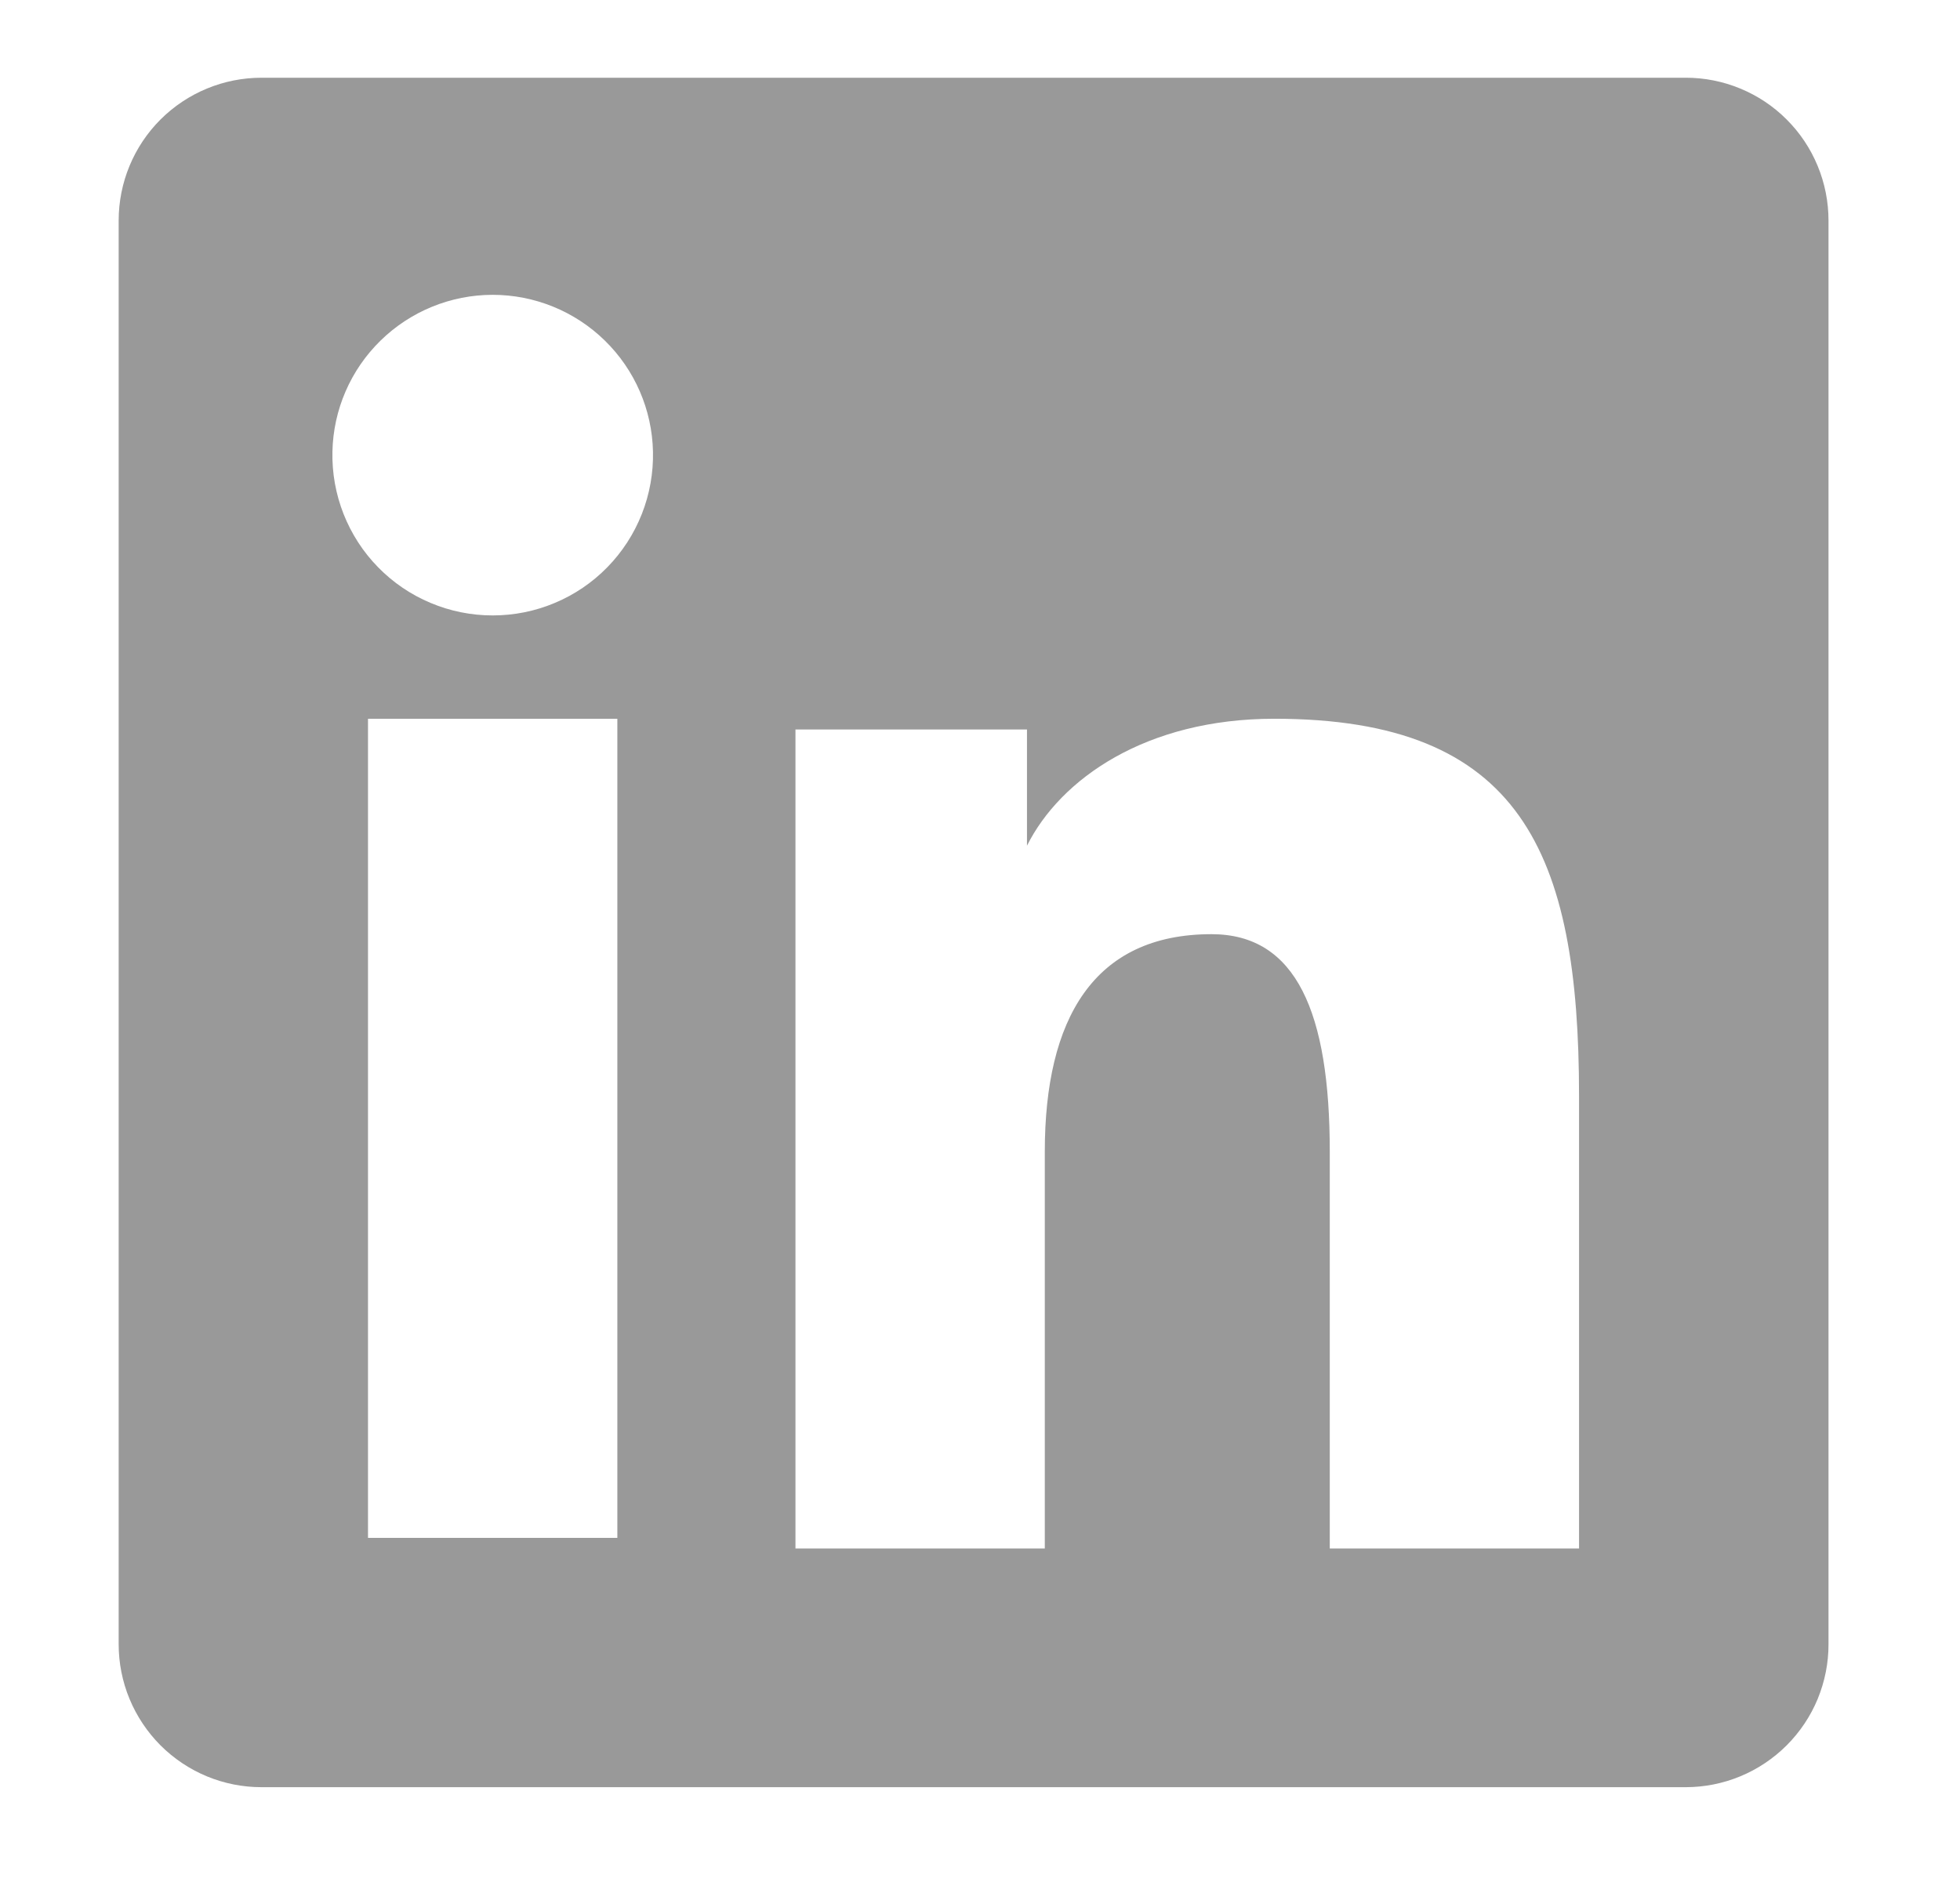
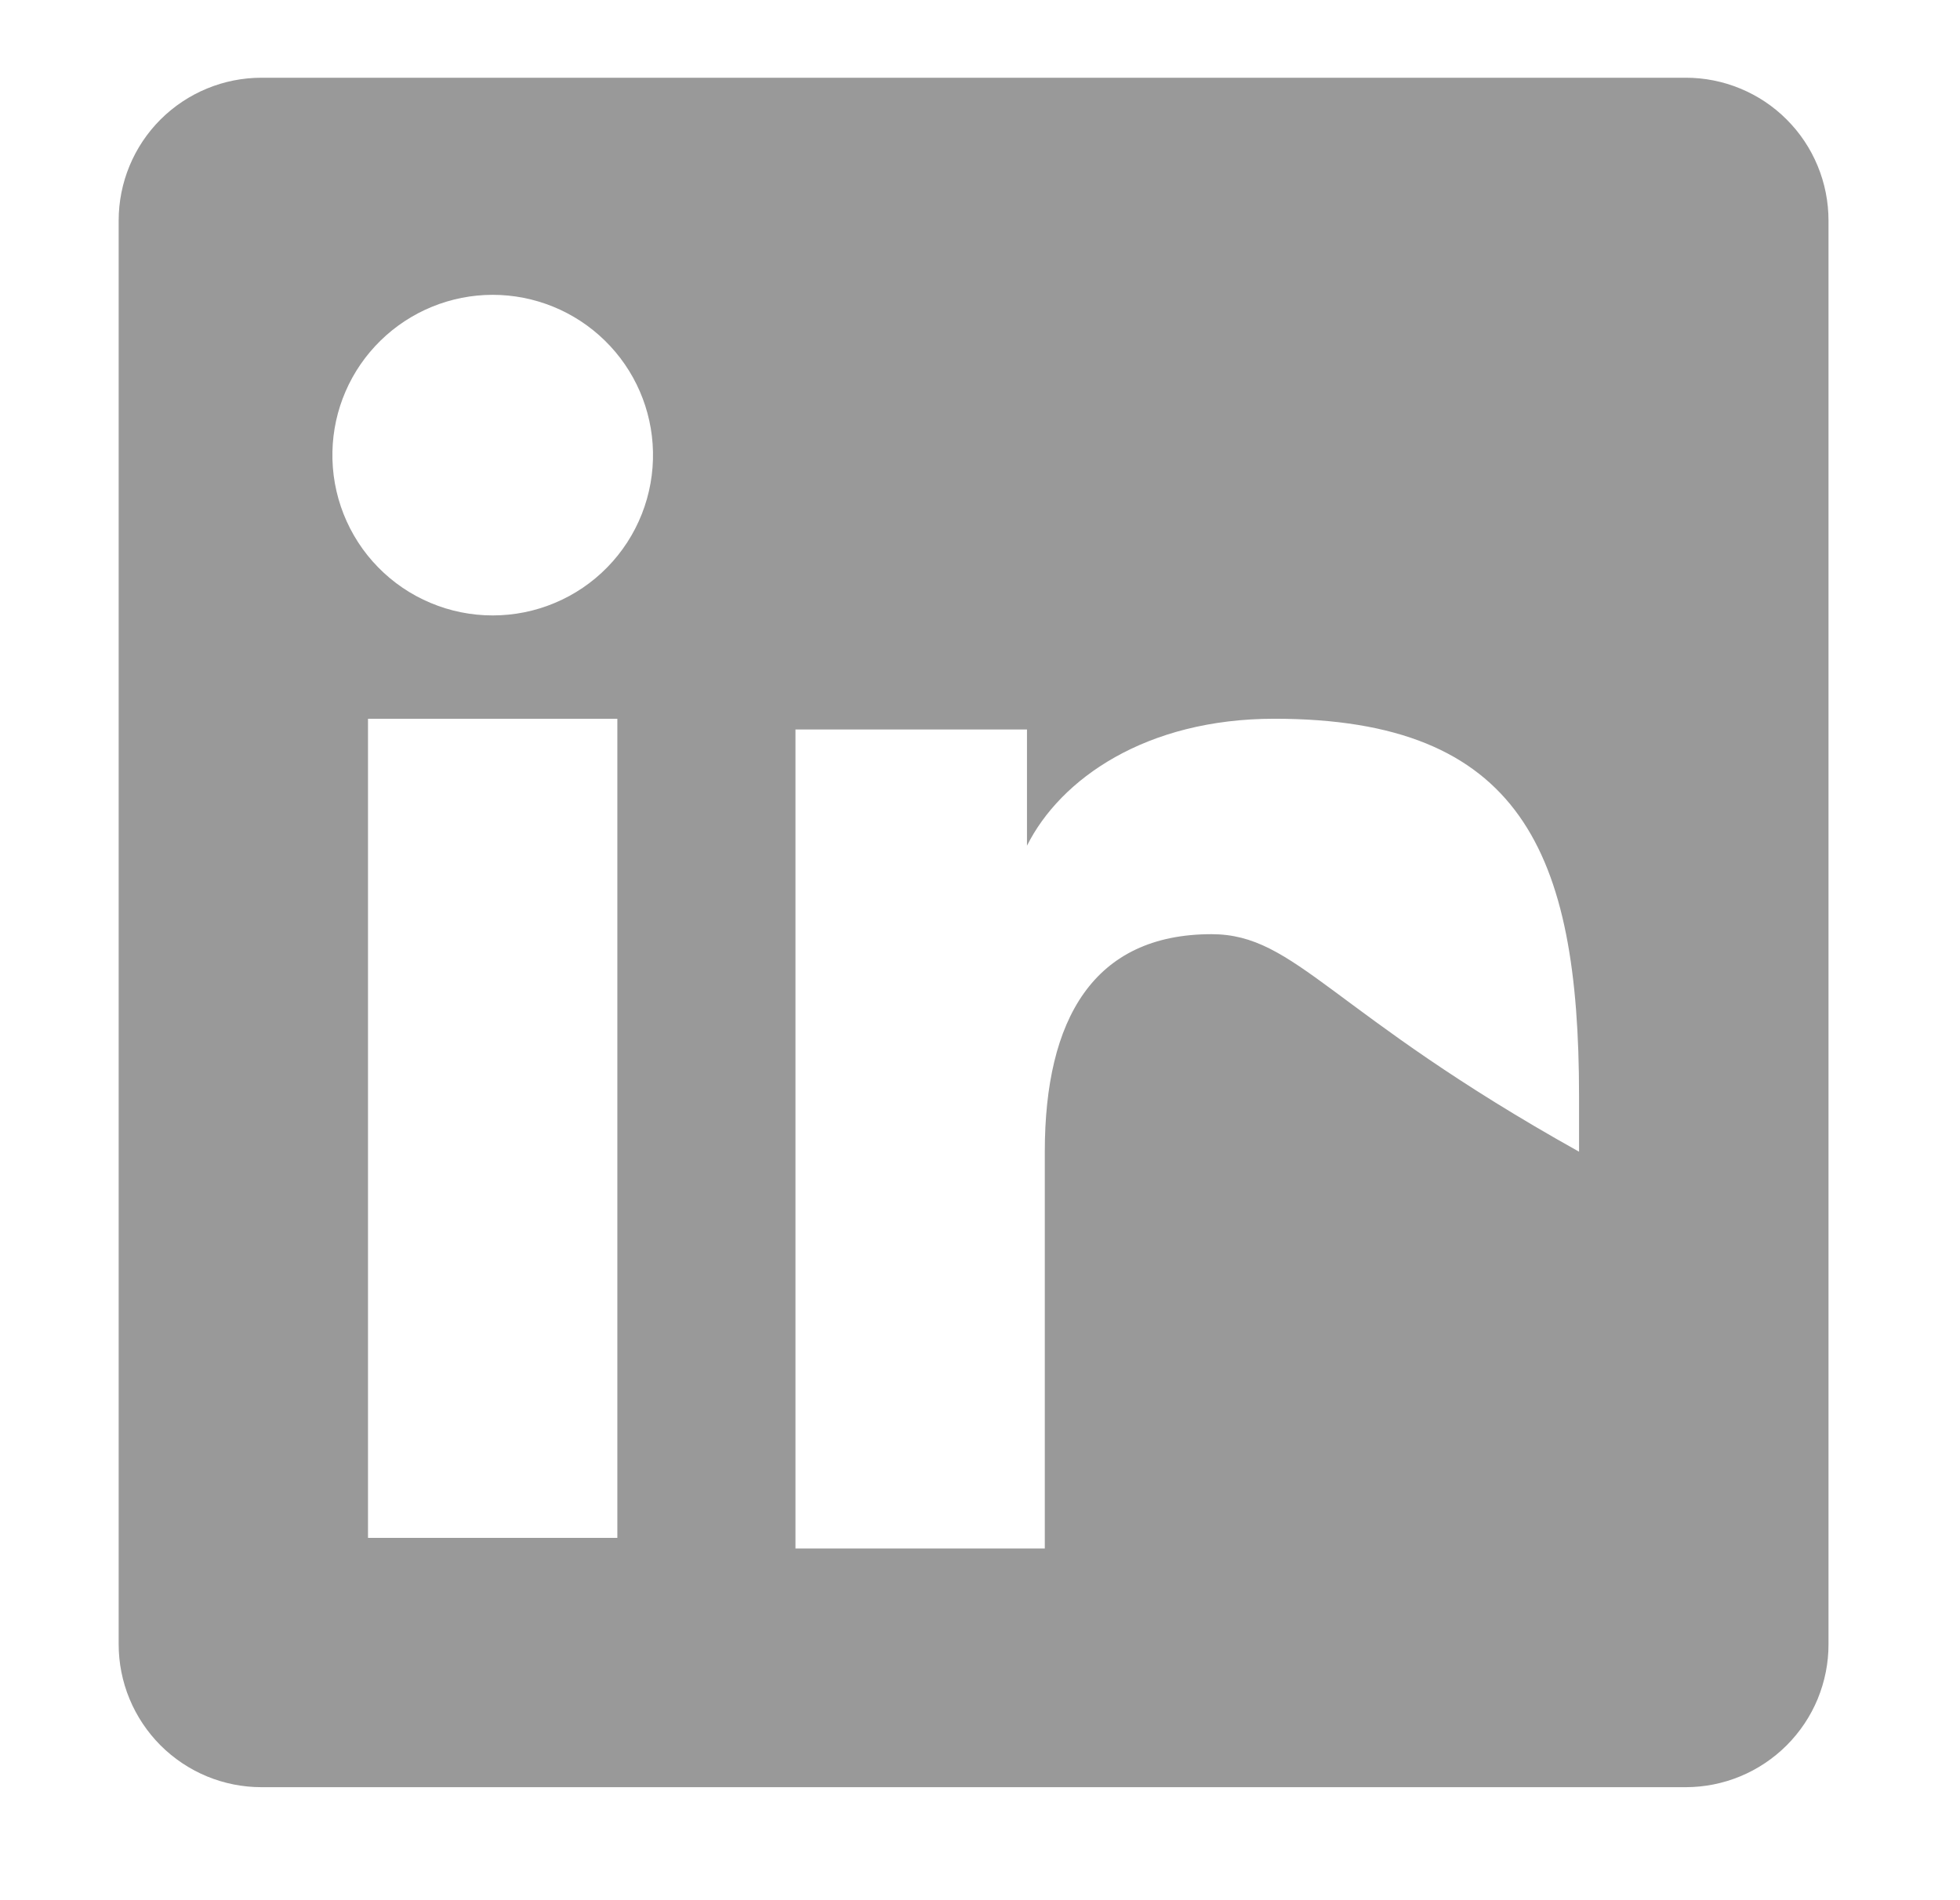
<svg xmlns="http://www.w3.org/2000/svg" width="33" height="32" viewBox="0 0 33 32" fill="none">
  <g id="akar-icons_linkedin-box-fill-white 1">
-     <path id="Vector" fill-rule="evenodd" clip-rule="evenodd" d="M1.998 3.714C1.998 3.076 2.251 2.464 2.702 2.013C3.154 1.562 3.765 1.309 4.403 1.309H28.378C28.695 1.308 29.008 1.37 29.3 1.491C29.592 1.611 29.858 1.788 30.081 2.012C30.305 2.235 30.482 2.5 30.603 2.793C30.724 3.085 30.786 3.398 30.786 3.714V27.689C30.787 28.005 30.724 28.318 30.604 28.611C30.483 28.903 30.306 29.168 30.082 29.392C29.859 29.615 29.593 29.793 29.301 29.914C29.009 30.035 28.696 30.097 28.38 30.097H4.403C4.087 30.097 3.774 30.035 3.482 29.914C3.191 29.793 2.925 29.615 2.702 29.392C2.479 29.168 2.302 28.903 2.181 28.611C2.06 28.319 1.998 28.006 1.998 27.69V3.714ZM13.393 12.285H17.291V14.242C17.854 13.117 19.293 12.104 21.456 12.104C25.603 12.104 26.586 14.346 26.586 18.459V26.077H22.389V19.395C22.389 17.053 21.826 15.732 20.398 15.732C18.415 15.732 17.591 17.157 17.591 19.395V26.077H13.393V12.285ZM6.196 25.898H10.394V12.104H6.196V25.896V25.898ZM10.994 7.605C11.002 7.965 10.938 8.322 10.806 8.657C10.674 8.991 10.477 9.296 10.225 9.553C9.974 9.81 9.674 10.014 9.342 10.153C9.011 10.293 8.655 10.364 8.295 10.364C7.936 10.364 7.58 10.293 7.249 10.153C6.917 10.014 6.617 9.81 6.366 9.553C6.114 9.296 5.917 8.991 5.785 8.657C5.653 8.322 5.589 7.965 5.597 7.605C5.612 6.9 5.903 6.228 6.408 5.735C6.912 5.242 7.59 4.965 8.295 4.965C9.001 4.965 9.679 5.242 10.183 5.735C10.688 6.228 10.979 6.9 10.994 7.605Z" fill="#999999" />
+     <path id="Vector" fill-rule="evenodd" clip-rule="evenodd" d="M1.998 3.714C1.998 3.076 2.251 2.464 2.702 2.013C3.154 1.562 3.765 1.309 4.403 1.309H28.378C28.695 1.308 29.008 1.37 29.3 1.491C29.592 1.611 29.858 1.788 30.081 2.012C30.305 2.235 30.482 2.5 30.603 2.793C30.724 3.085 30.786 3.398 30.786 3.714V27.689C30.787 28.005 30.724 28.318 30.604 28.611C30.483 28.903 30.306 29.168 30.082 29.392C29.859 29.615 29.593 29.793 29.301 29.914C29.009 30.035 28.696 30.097 28.38 30.097H4.403C4.087 30.097 3.774 30.035 3.482 29.914C3.191 29.793 2.925 29.615 2.702 29.392C2.479 29.168 2.302 28.903 2.181 28.611C2.06 28.319 1.998 28.006 1.998 27.69V3.714ZM13.393 12.285H17.291V14.242C17.854 13.117 19.293 12.104 21.456 12.104C25.603 12.104 26.586 14.346 26.586 18.459V26.077V19.395C22.389 17.053 21.826 15.732 20.398 15.732C18.415 15.732 17.591 17.157 17.591 19.395V26.077H13.393V12.285ZM6.196 25.898H10.394V12.104H6.196V25.896V25.898ZM10.994 7.605C11.002 7.965 10.938 8.322 10.806 8.657C10.674 8.991 10.477 9.296 10.225 9.553C9.974 9.81 9.674 10.014 9.342 10.153C9.011 10.293 8.655 10.364 8.295 10.364C7.936 10.364 7.58 10.293 7.249 10.153C6.917 10.014 6.617 9.81 6.366 9.553C6.114 9.296 5.917 8.991 5.785 8.657C5.653 8.322 5.589 7.965 5.597 7.605C5.612 6.9 5.903 6.228 6.408 5.735C6.912 5.242 7.59 4.965 8.295 4.965C9.001 4.965 9.679 5.242 10.183 5.735C10.688 6.228 10.979 6.9 10.994 7.605Z" fill="#999999" />
  </g>
</svg>